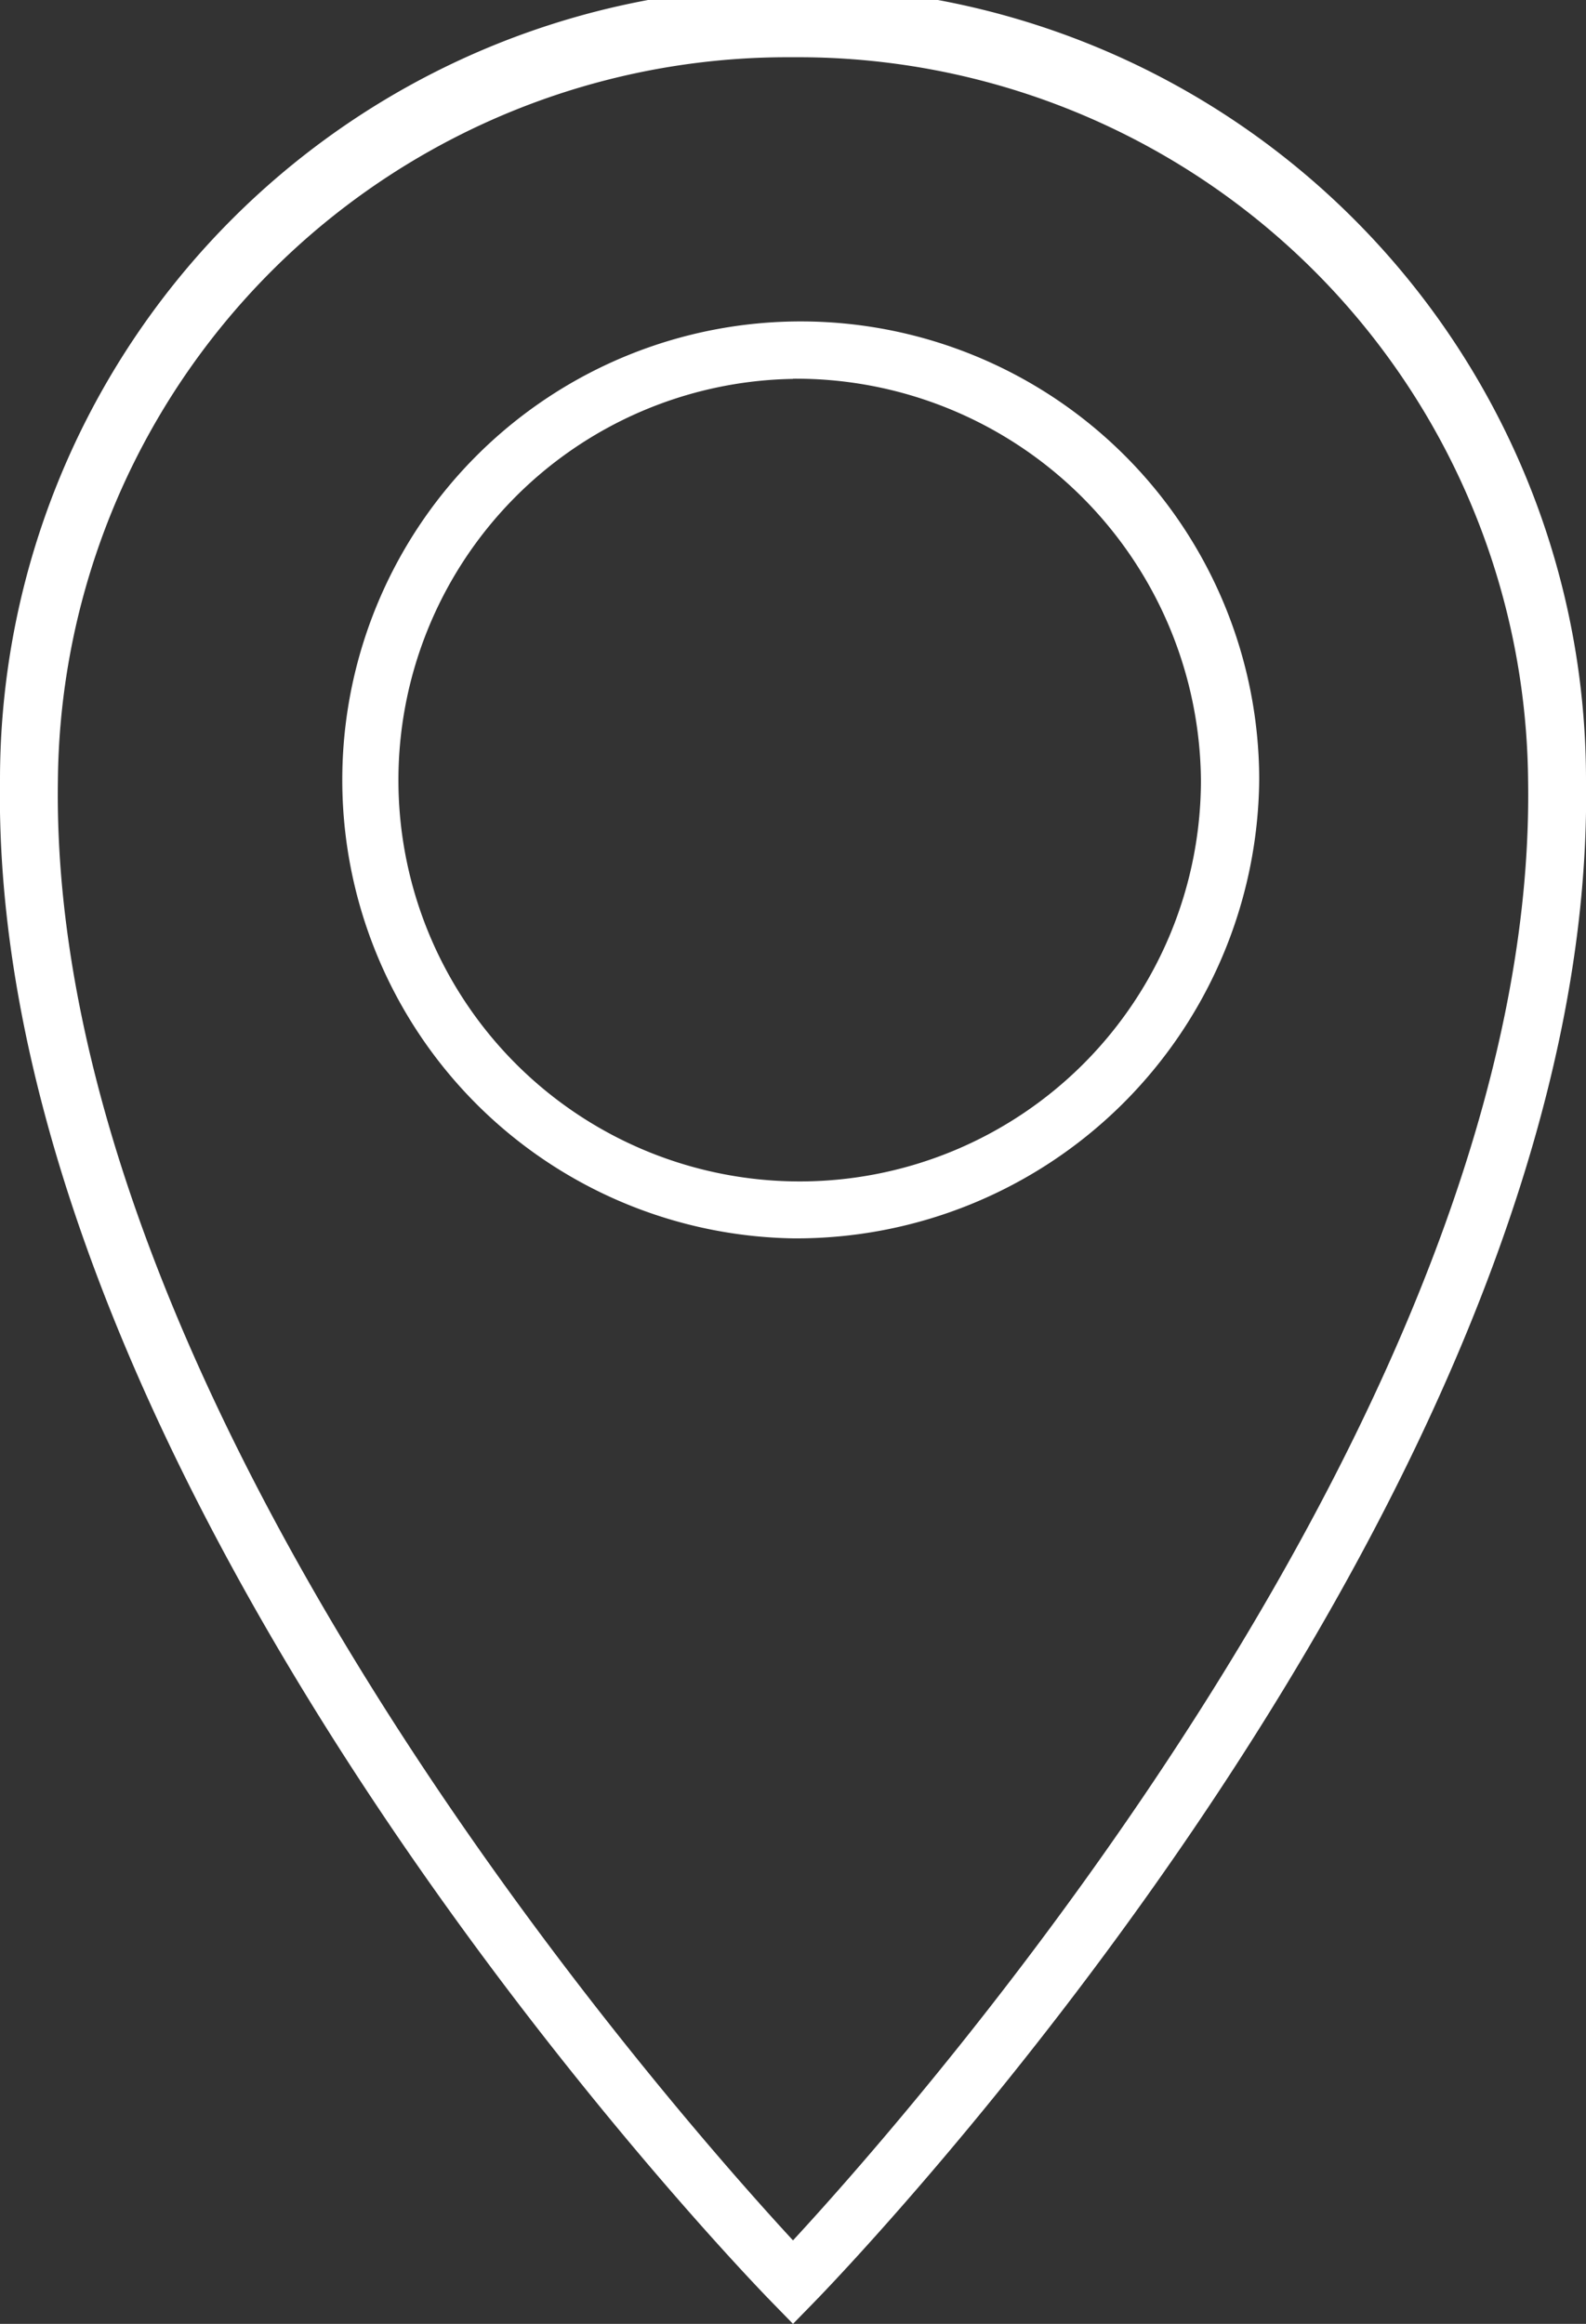
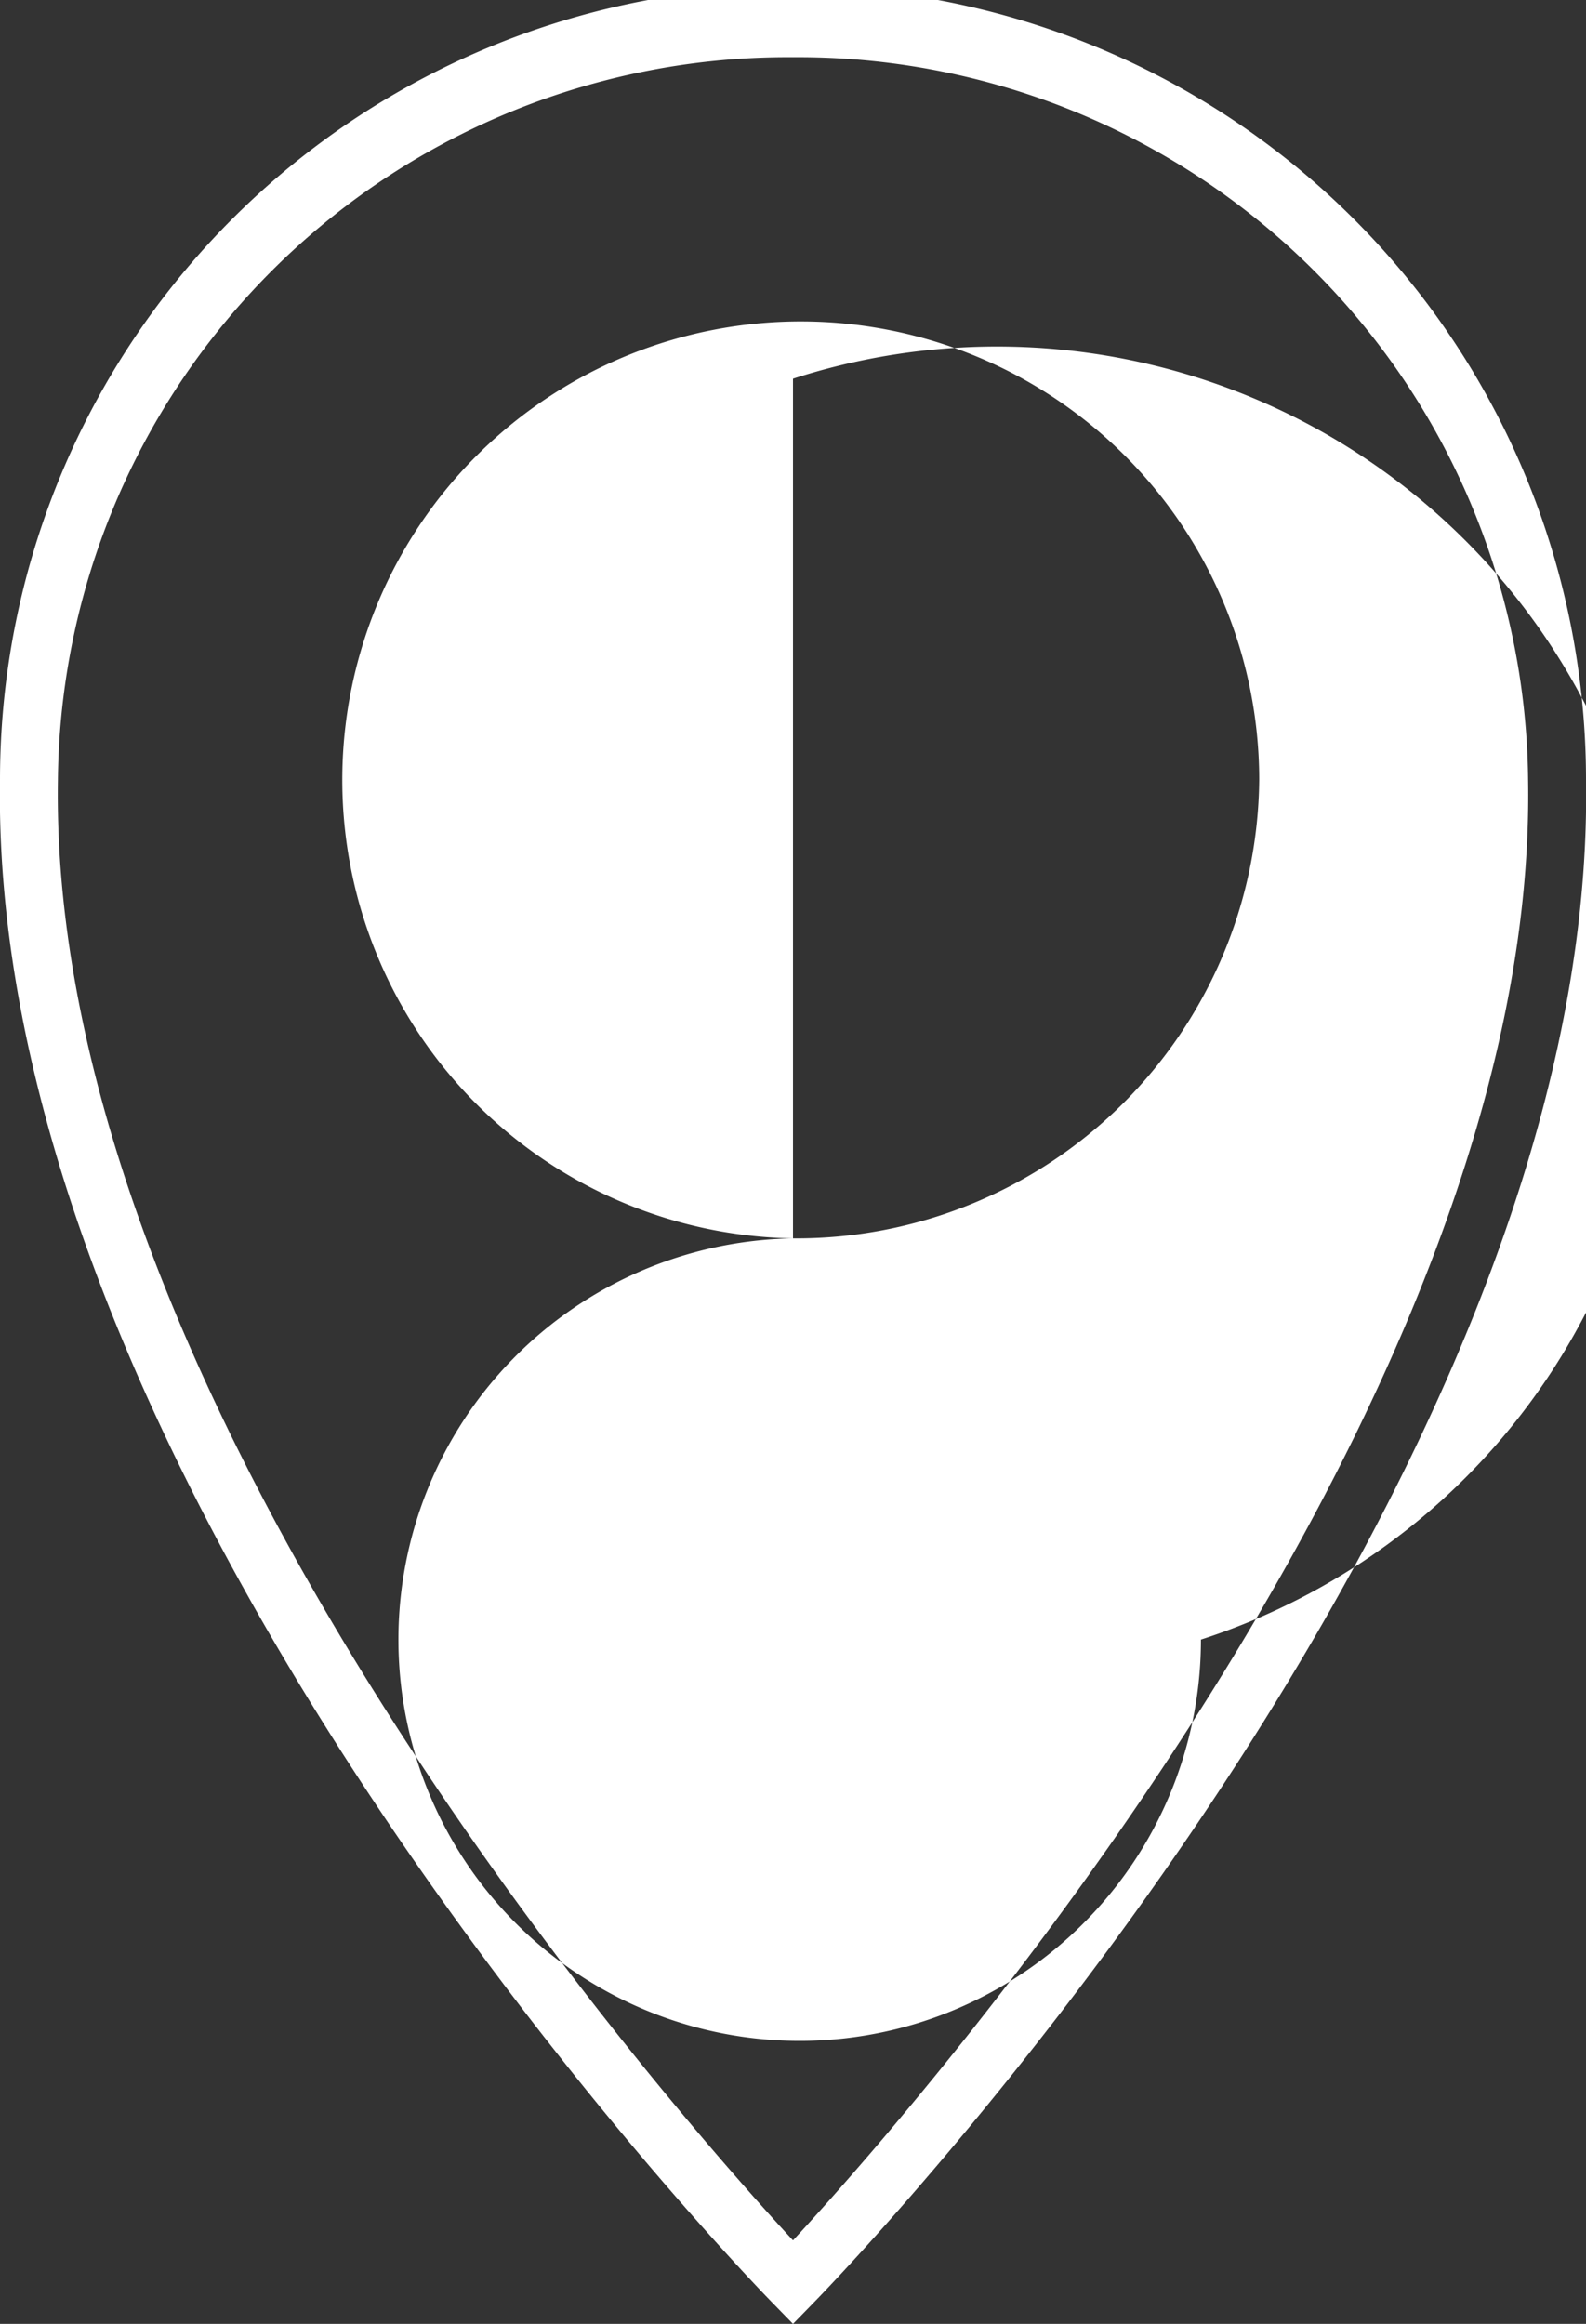
<svg xmlns="http://www.w3.org/2000/svg" width="43" height="63" viewBox="0 0 43 63">
  <rect x="0" y="0" width="43" height="63" fill="#333333" stroke="none" />
  <defs>
    <style>
      .cls-1 {
        fill: #fff;
        fill-rule: evenodd;
      }
    </style>
  </defs>
-   <path id="marcador_mapa" data-name="marcador mapa" class="cls-1" d="M1166.5,97l-0.57-.584c-0.87-.89-21.24-22.021-20.93-41.284a21.5,21.5,0,0,1,43,.012c0.31,19.251-20.06,40.381-20.93,41.272Zm0-61.448a19.785,19.785,0,0,0-19.93,19.592c-0.27,16.882,16.59,35.977,19.93,39.593,3.34-3.615,20.2-22.717,19.93-39.58A19.788,19.788,0,0,0,1166.5,35.552Zm0,32.02a12.43,12.43,0,1,1,12.64-12.428A12.549,12.549,0,0,1,1166.5,67.572Zm0-23.3a10.879,10.879,0,1,0,11.06,10.877A10.981,10.981,0,0,0,1166.5,44.267Z" transform="translate(-1145 -34)" />
+   <path id="marcador_mapa" data-name="marcador mapa" class="cls-1" d="M1166.5,97l-0.57-.584c-0.87-.89-21.24-22.021-20.93-41.284a21.5,21.5,0,0,1,43,.012c0.31,19.251-20.06,40.381-20.93,41.272Zm0-61.448a19.785,19.785,0,0,0-19.93,19.592c-0.27,16.882,16.59,35.977,19.93,39.593,3.34-3.615,20.2-22.717,19.93-39.58A19.788,19.788,0,0,0,1166.5,35.552Zm0,32.02a12.43,12.43,0,1,1,12.64-12.428A12.549,12.549,0,0,1,1166.5,67.572Za10.879,10.879,0,1,0,11.06,10.877A10.981,10.981,0,0,0,1166.5,44.267Z" transform="translate(-1145 -34)" />
</svg>